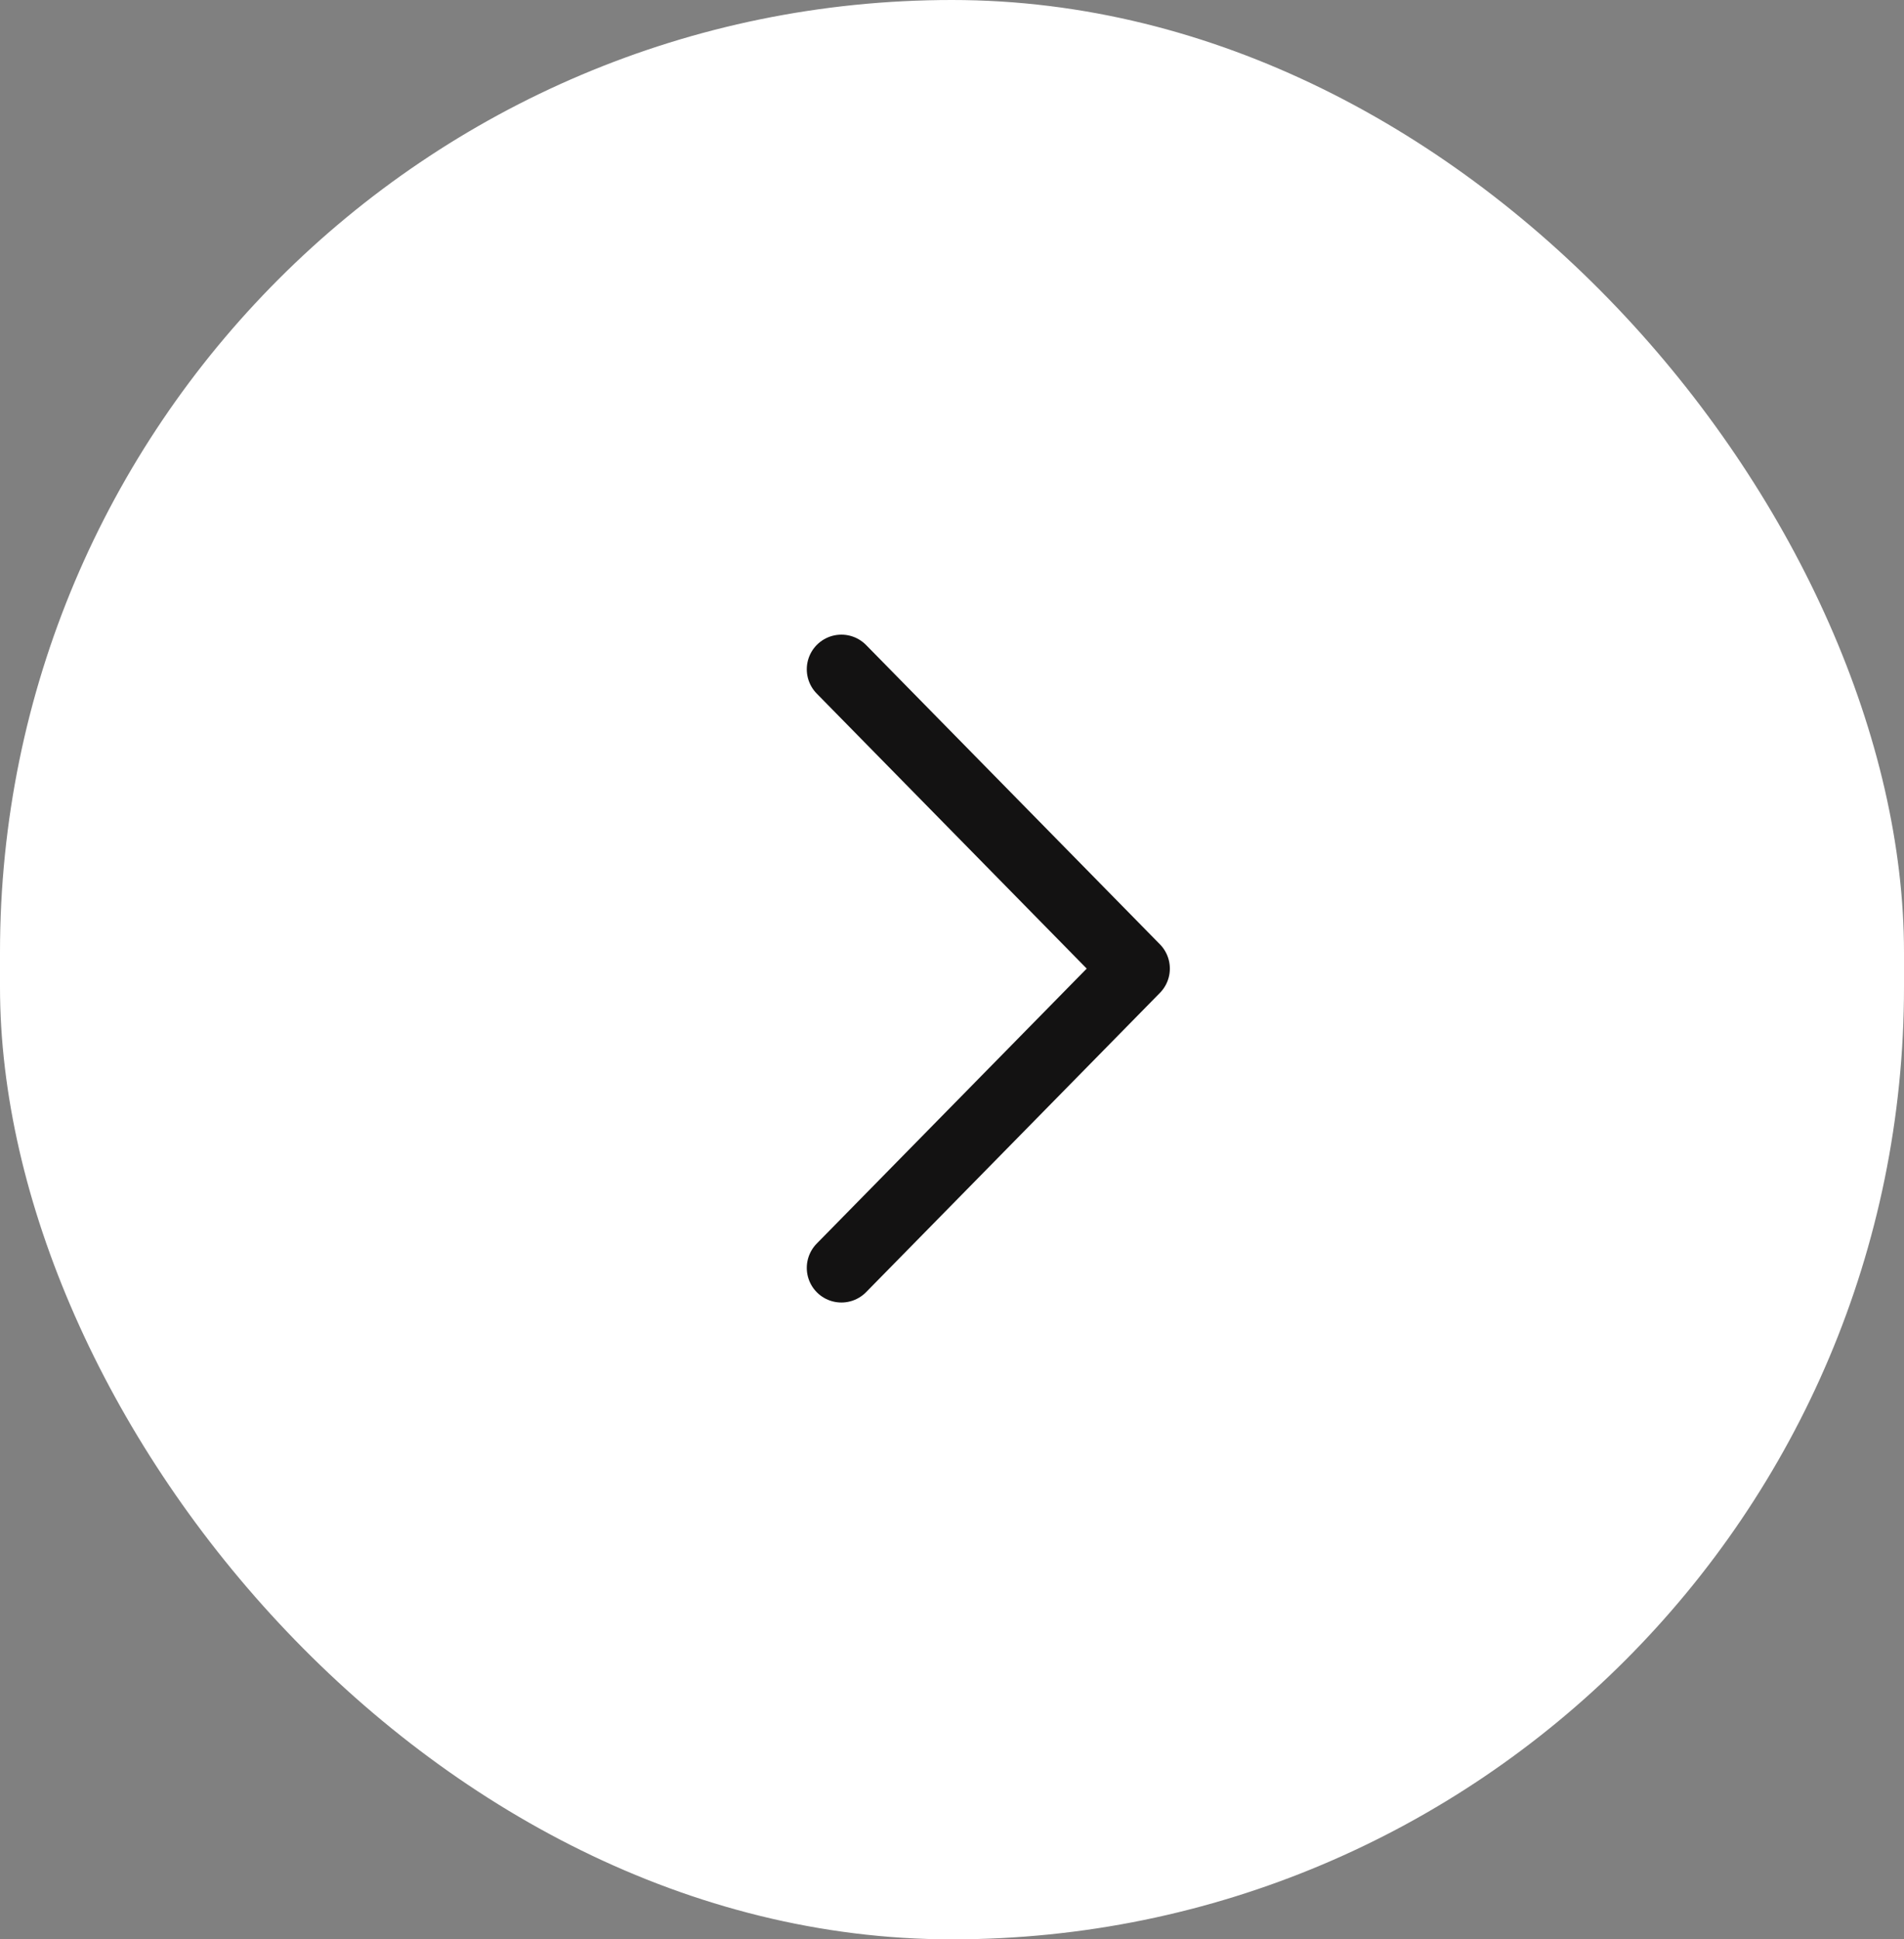
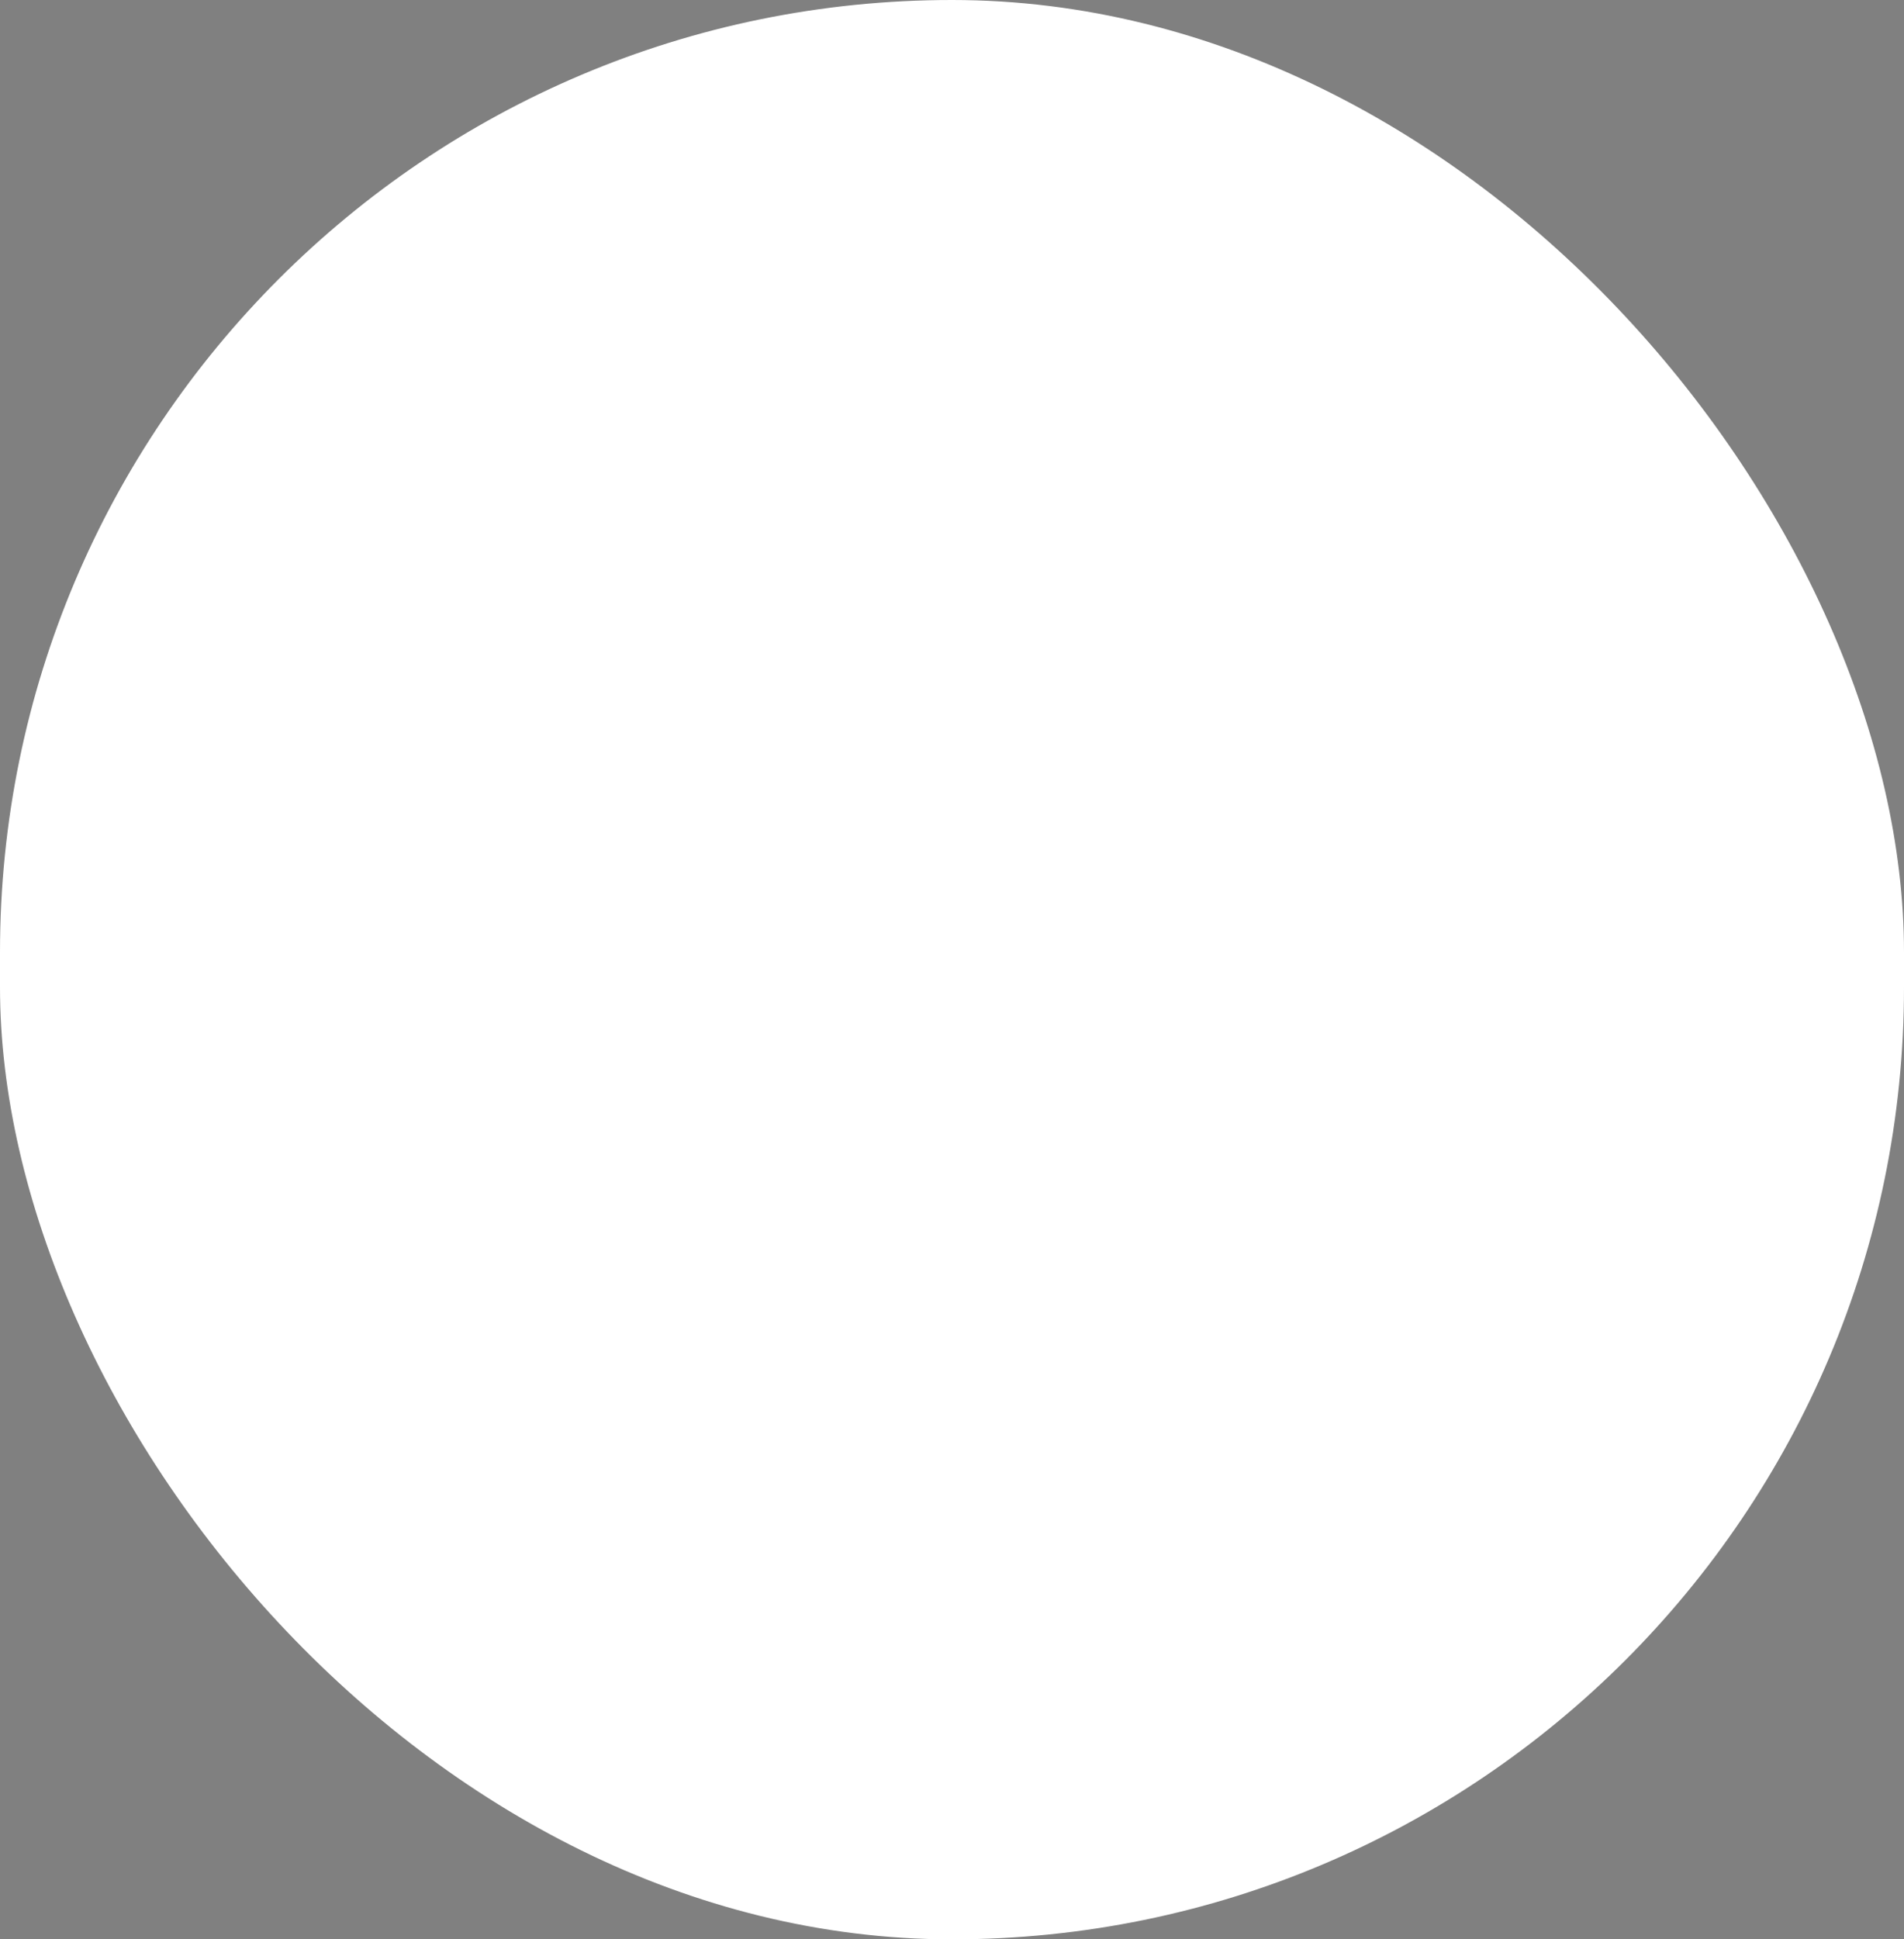
<svg xmlns="http://www.w3.org/2000/svg" width="55" height="56" viewBox="0 0 55 56" fill="none">
  <rect x="0" y="0" width="55" height="56" fill="#808080" stroke="none" />
  <rect width="55" height="56" rx="27.5" fill="white" />
-   <path d="M24.305 19.326L32.793 27.969L24.305 36.611" stroke="#131212" stroke-width="2" stroke-linecap="round" stroke-linejoin="round" />
</svg>